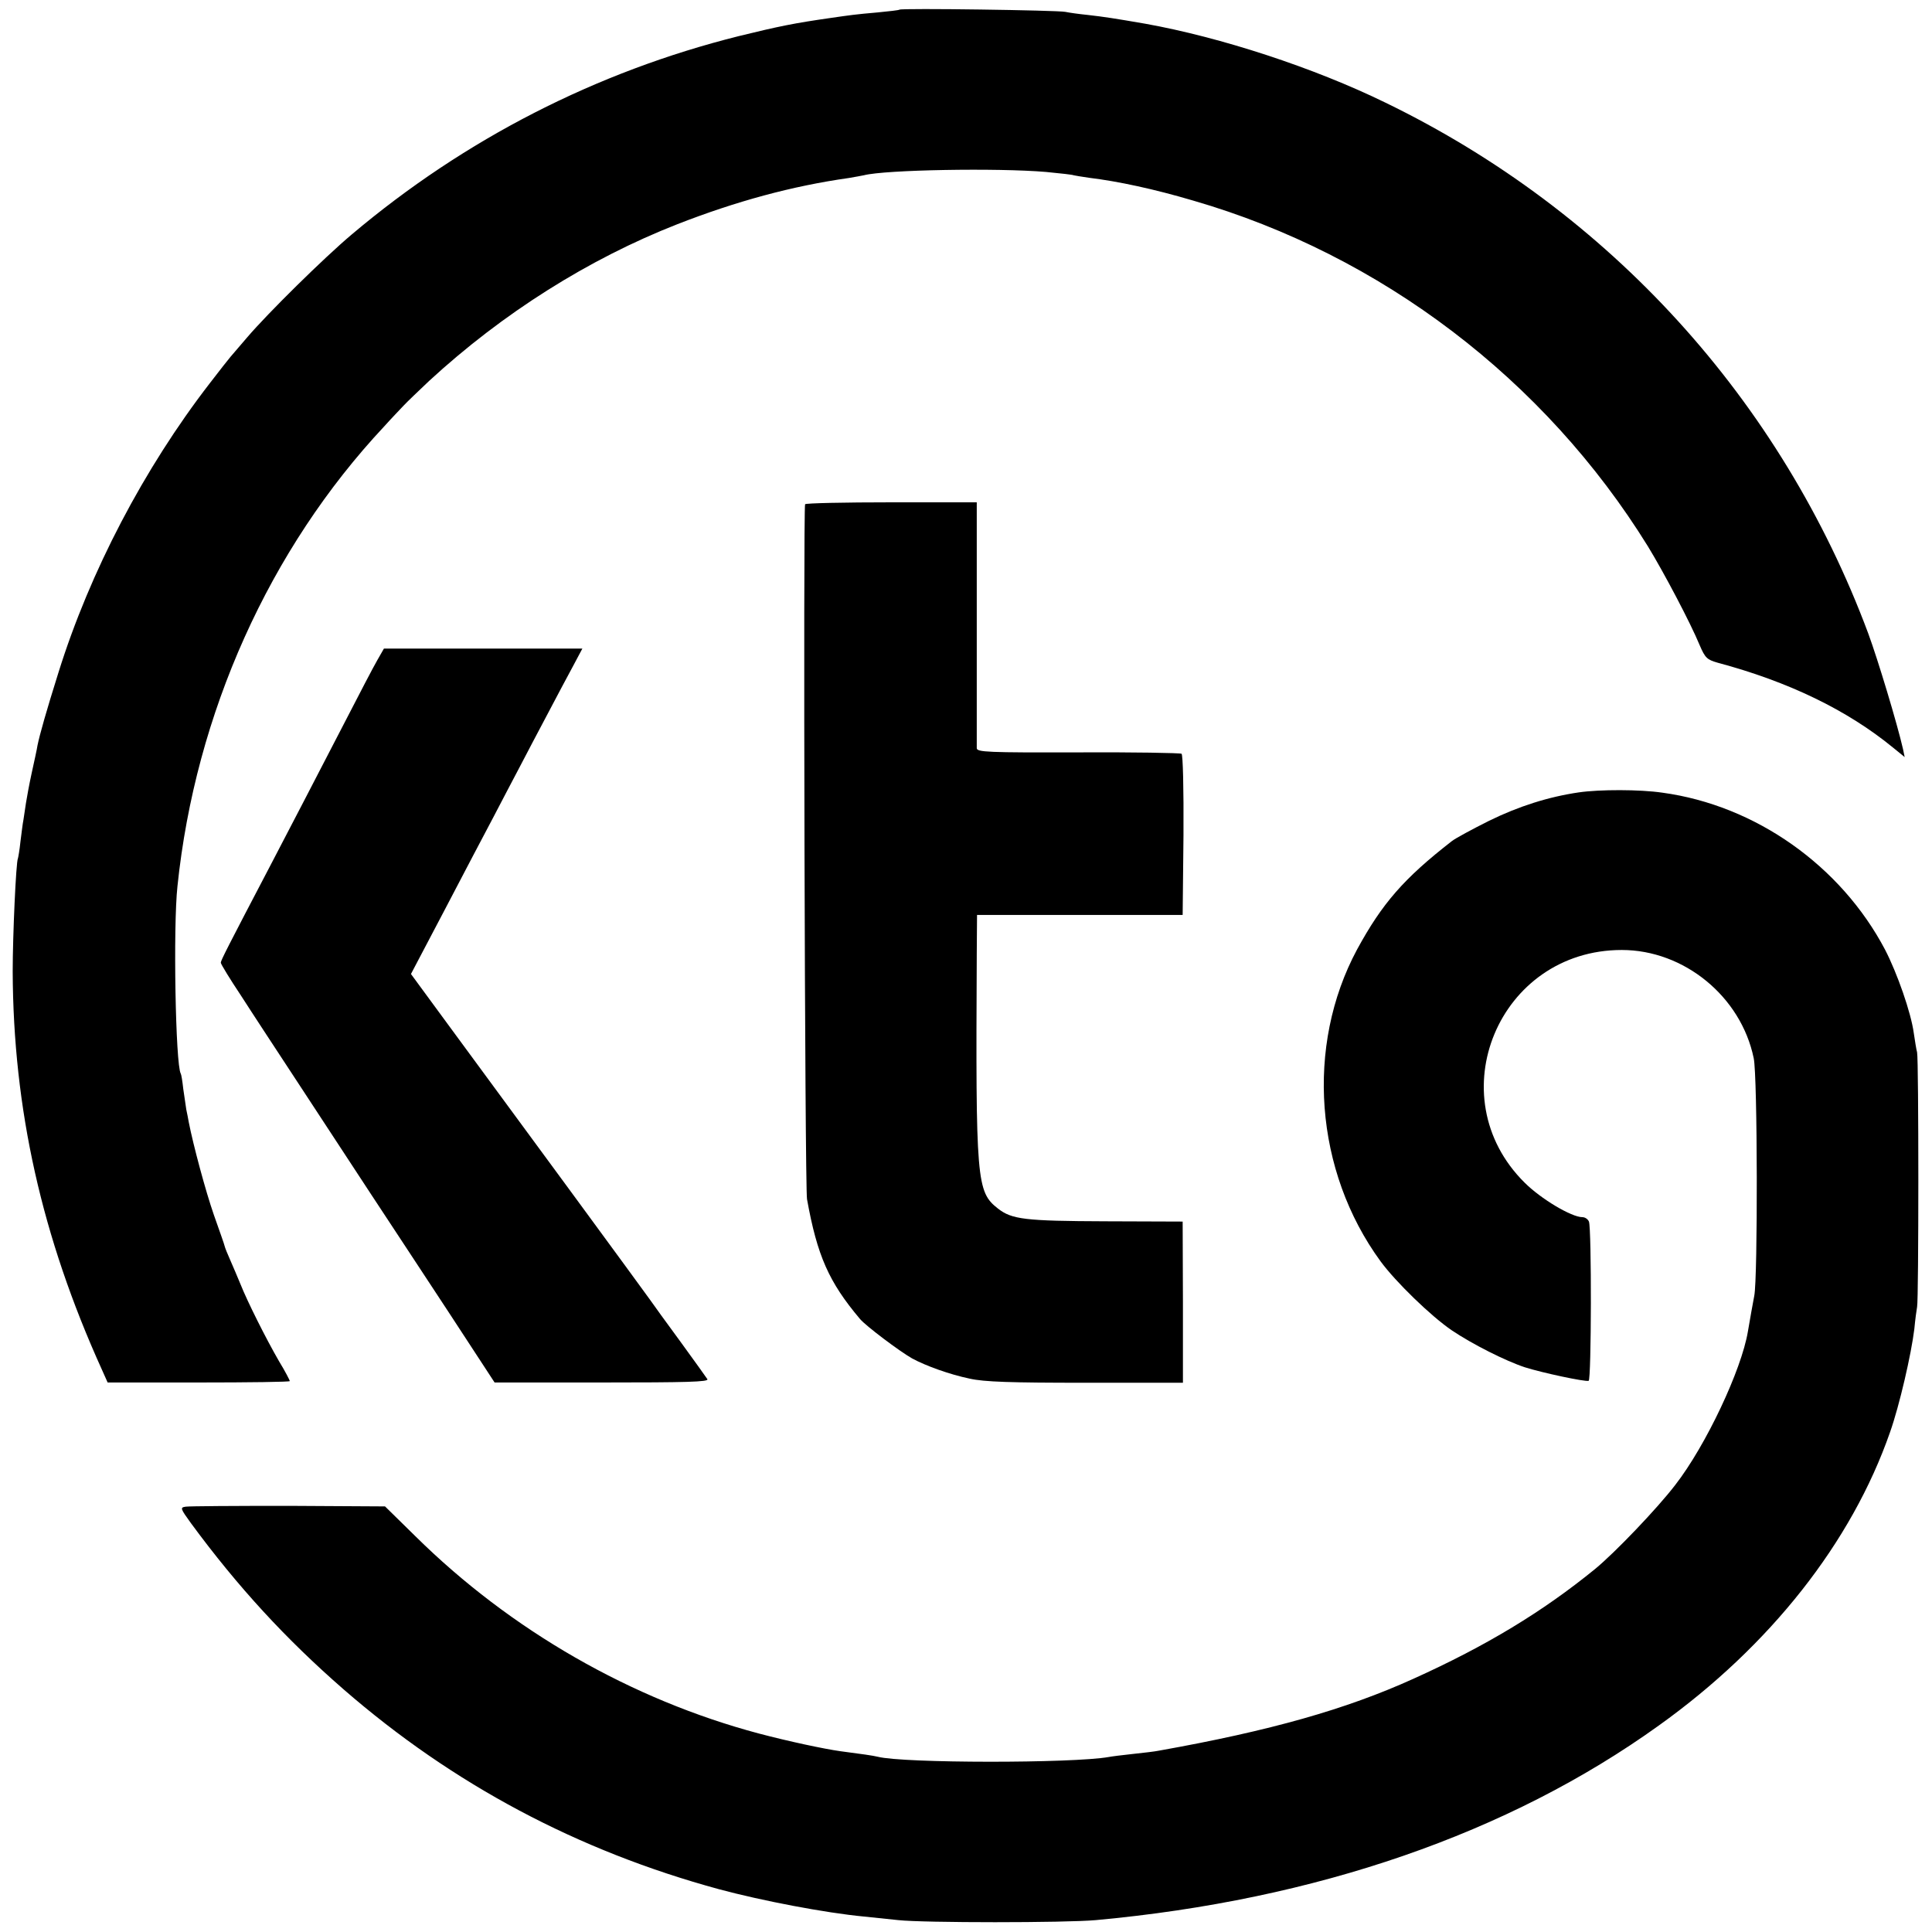
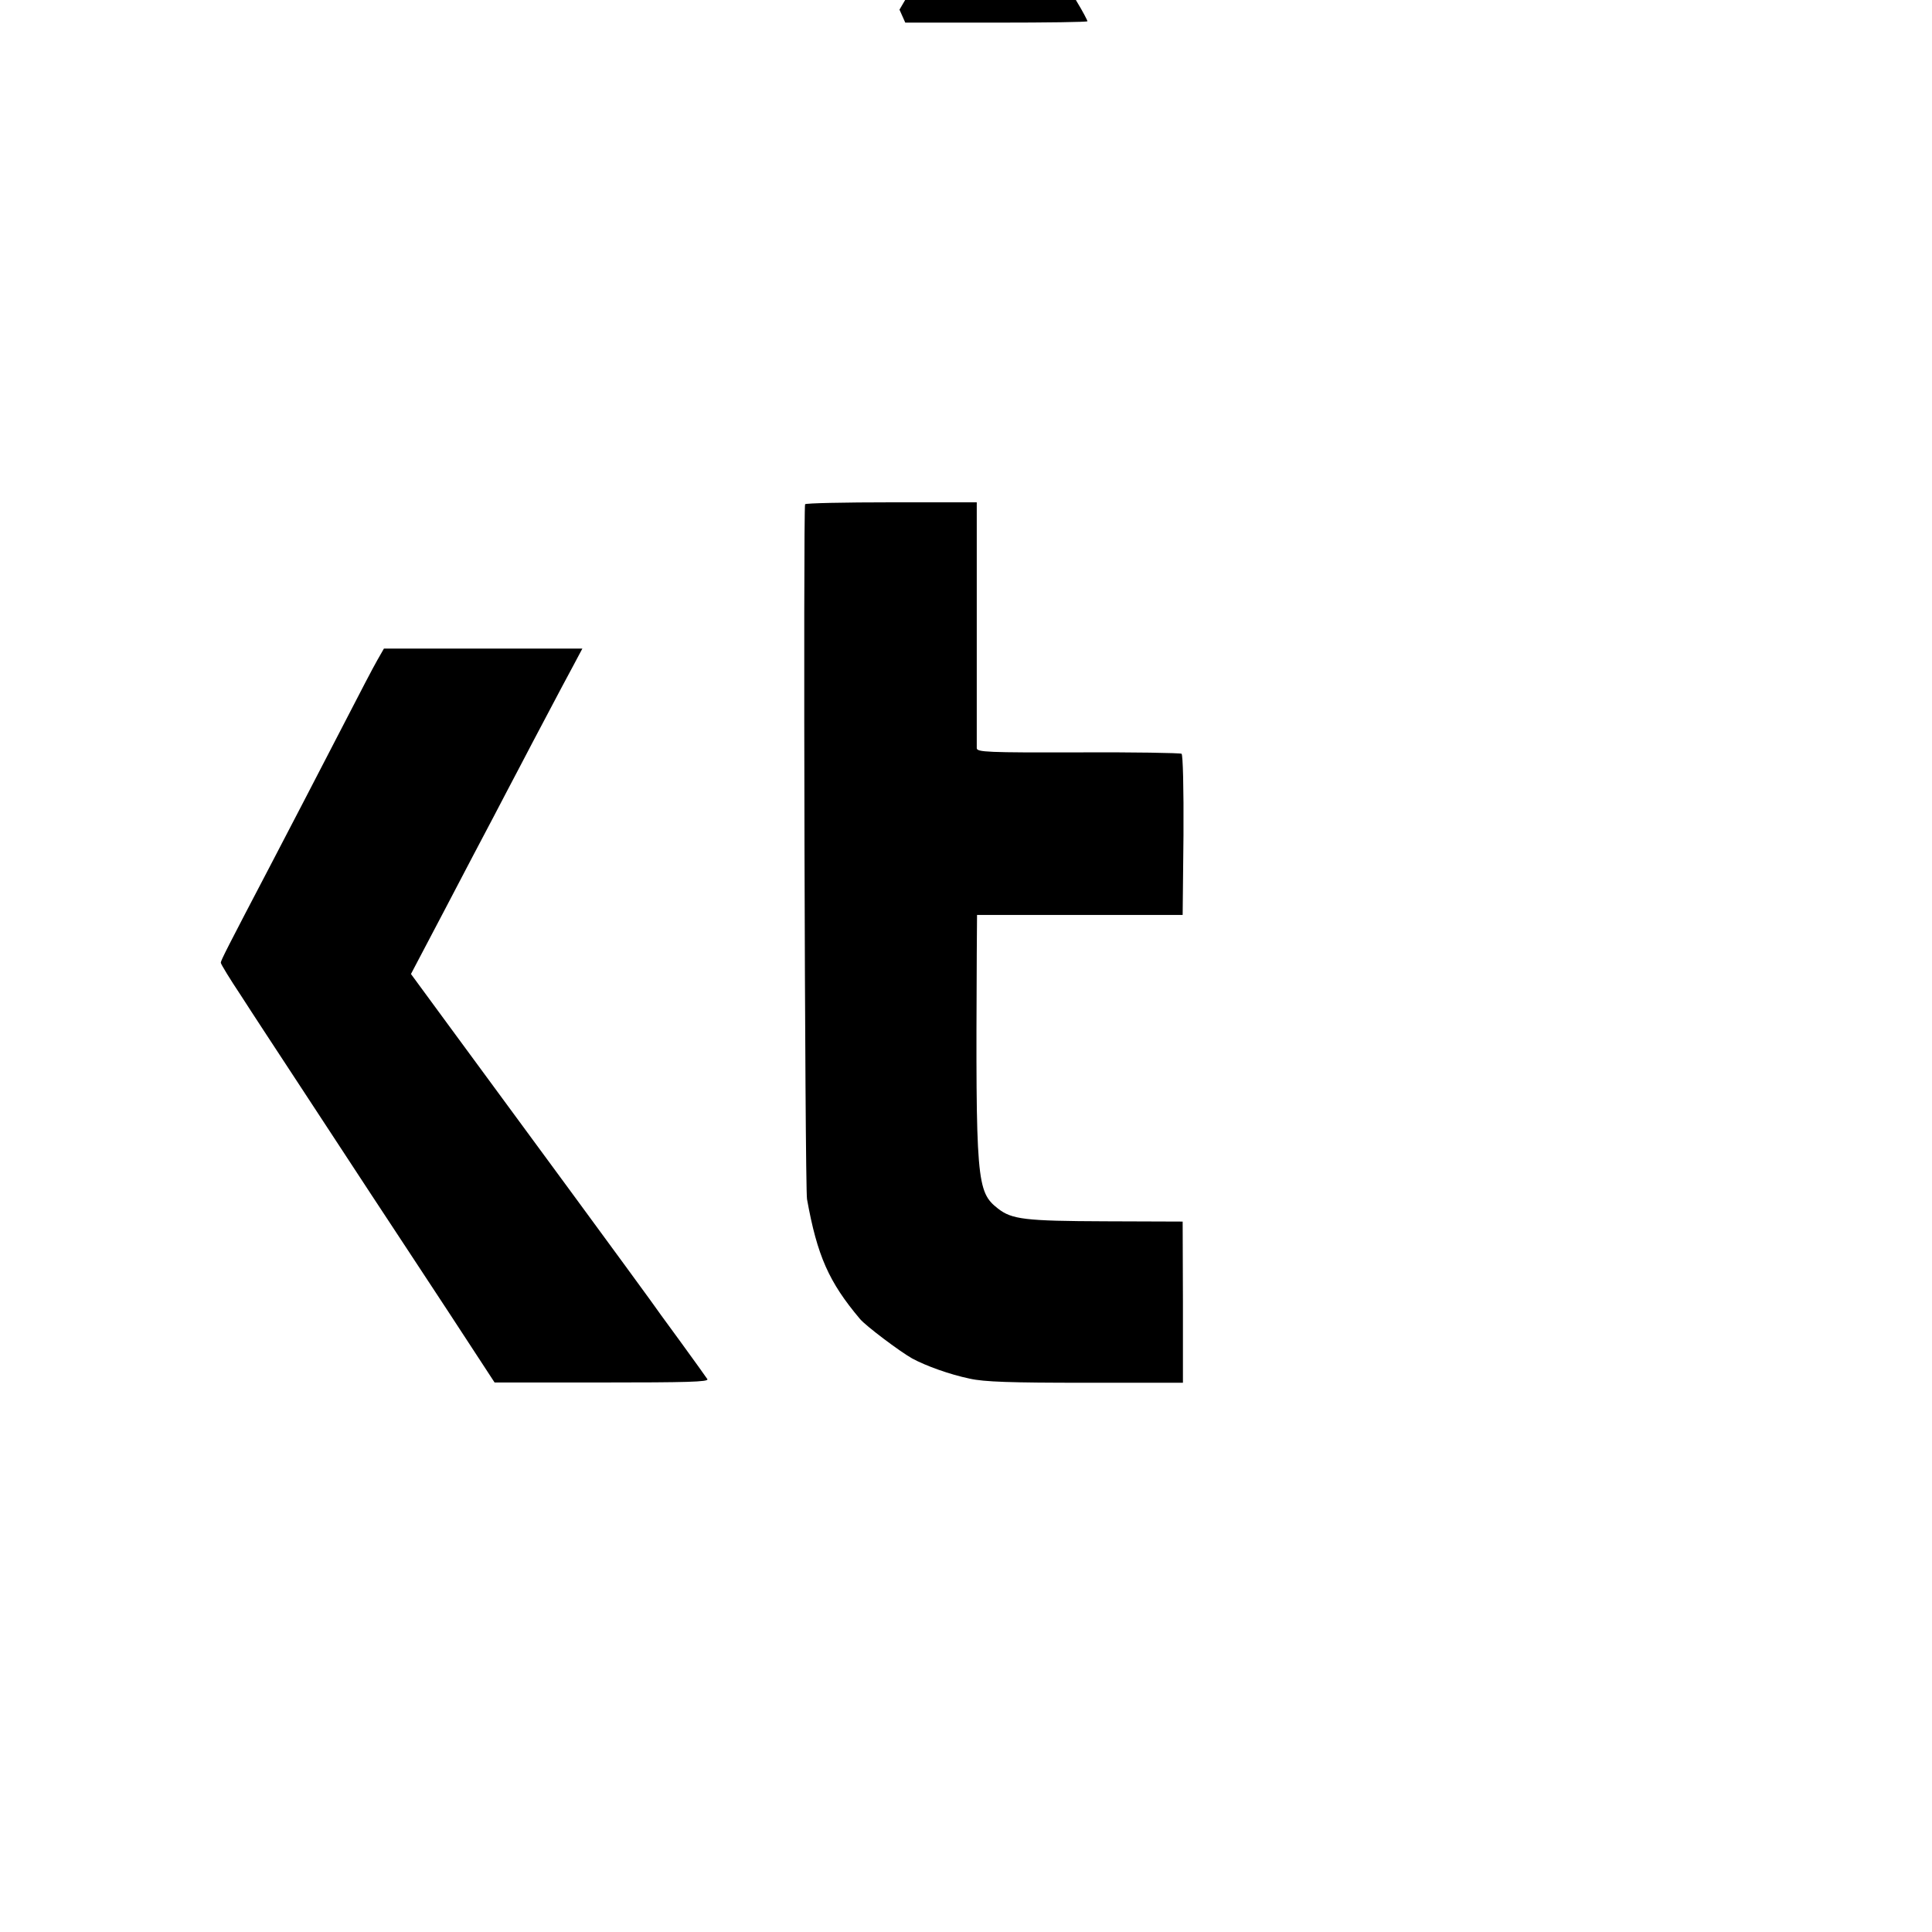
<svg xmlns="http://www.w3.org/2000/svg" version="1.0" width="700pt" height="700pt" viewBox="0 0 700 700" preserveAspectRatio="xMidYMid meet">
  <g transform="translate(0,700) scale(0.1,-0.1)" fill="#000000" stroke="none">
-     <path d="M3259 6965 c-2 -2 -38 -6 -79 -10 -81 -7 -101 -10 -170 -20 -133 -19 -187 -30 -334 -66 -515 -129 -991 -372 -1401 -718 -101 -85 -305 -286 -380 -374 -28 -33 -55 -64 -60 -70 -6 -7 -40 -50 -76 -97 -237 -307 -433 -681 -547 -1046 -44 -140 -68 -225 -76 -264 -2 -14 -12 -59 -21 -100 -9 -41 -18 -91 -21 -110 -3 -19 -7 -46 -9 -60 -3 -14 -7 -50 -11 -80 -3 -30 -8 -57 -9 -60 -7 -12 -19 -281 -19 -410 2 -498 105 -961 323 -1442 l21 -47 330 0 c182 0 330 2 330 5 0 3 -17 36 -39 72 -48 83 -115 217 -140 280 -11 26 -27 65 -37 87 -10 22 -19 45 -20 50 -1 6 -19 56 -39 113 -30 86 -75 254 -91 336 -2 12 -6 32 -9 46 -2 14 -7 48 -11 75 -3 28 -7 52 -9 55 -19 31 -28 533 -12 679 65 626 333 1222 749 1666 25 28 57 61 70 75 13 14 55 54 93 90 266 245 578 442 900 568 213 83 415 138 620 167 22 4 47 8 55 10 77 20 484 27 660 12 52 -5 97 -10 100 -12 3 -1 28 -5 55 -9 107 -13 237 -41 379 -83 680 -197 1273 -648 1647 -1253 58 -95 154 -277 187 -357 20 -47 27 -53 65 -64 258 -69 470 -172 635 -307 l43 -35 -6 29 c-21 92 -91 324 -126 419 -315 845 -937 1529 -1749 1923 -260 127 -597 237 -870 286 -110 19 -148 25 -210 32 -30 3 -66 8 -80 11 -29 6 -595 14 -601 8z" />
+     <path d="M3259 6965 l21 -47 330 0 c182 0 330 2 330 5 0 3 -17 36 -39 72 -48 83 -115 217 -140 280 -11 26 -27 65 -37 87 -10 22 -19 45 -20 50 -1 6 -19 56 -39 113 -30 86 -75 254 -91 336 -2 12 -6 32 -9 46 -2 14 -7 48 -11 75 -3 28 -7 52 -9 55 -19 31 -28 533 -12 679 65 626 333 1222 749 1666 25 28 57 61 70 75 13 14 55 54 93 90 266 245 578 442 900 568 213 83 415 138 620 167 22 4 47 8 55 10 77 20 484 27 660 12 52 -5 97 -10 100 -12 3 -1 28 -5 55 -9 107 -13 237 -41 379 -83 680 -197 1273 -648 1647 -1253 58 -95 154 -277 187 -357 20 -47 27 -53 65 -64 258 -69 470 -172 635 -307 l43 -35 -6 29 c-21 92 -91 324 -126 419 -315 845 -937 1529 -1749 1923 -260 127 -597 237 -870 286 -110 19 -148 25 -210 32 -30 3 -66 8 -80 11 -29 6 -595 14 -601 8z" />
    <path d="M2917 5173 c-7 -14 -1 -2477 7 -2518 37 -205 79 -300 192 -434 21 -25 143 -117 189 -143 50 -27 136 -58 208 -73 53 -12 149 -15 421 -15 l352 0 0 292 -1 292 -280 1 c-292 1 -339 7 -389 46 -78 61 -81 97 -77 924 l1 140 373 0 372 0 3 289 c1 169 -2 292 -7 295 -5 3 -174 6 -375 5 -328 -1 -366 1 -367 15 0 9 0 213 0 454 l0 437 -309 0 c-170 0 -311 -3 -313 -7z" />
    <path d="M1367 4608 c-14 -24 -66 -124 -117 -223 -113 -219 -194 -374 -270 -520 -156 -298 -180 -345 -180 -353 0 -5 33 -59 73 -119 39 -61 137 -210 217 -332 80 -122 195 -297 255 -389 61 -92 186 -283 279 -424 l168 -257 390 0 c304 0 387 2 381 12 -4 6 -48 68 -97 135 -50 68 -100 137 -111 153 -21 30 -493 673 -728 992 l-138 188 122 232 c67 128 146 279 177 337 30 58 74 141 97 185 23 44 68 130 100 190 32 61 73 138 92 173 l33 62 -359 0 -360 0 -24 -42z" />
-     <path d="M5720 4129 c-109 -16 -217 -50 -325 -103 -60 -30 -121 -63 -134 -73 -175 -136 -253 -226 -344 -393 -188 -350 -154 -803 85 -1130 55 -75 183 -199 258 -250 74 -50 195 -111 265 -134 63 -20 218 -53 231 -49 10 3 11 551 1 577 -4 9 -14 16 -24 16 -39 0 -150 66 -209 125 -315 312 -94 843 352 843 226 0 432 -169 478 -392 14 -63 15 -799 2 -861 -6 -31 -14 -77 -23 -129 -23 -139 -152 -413 -263 -556 -65 -85 -219 -246 -291 -305 -189 -154 -393 -278 -659 -398 -243 -110 -517 -188 -921 -260 -14 -3 -57 -8 -95 -12 -38 -4 -77 -9 -87 -11 -129 -23 -745 -23 -837 1 -16 4 -58 10 -135 20 -58 8 -189 36 -295 64 -462 123 -900 374 -1245 715 l-110 108 -350 2 c-192 0 -360 -1 -372 -3 -21 -3 -20 -6 19 -60 170 -231 343 -419 553 -602 397 -345 849 -585 1360 -724 156 -42 387 -86 525 -99 30 -3 87 -9 125 -13 91 -10 605 -10 715 0 798 73 1496 314 2040 705 404 289 699 664 838 1063 34 96 77 283 88 374 3 33 8 69 10 80 6 27 6 894 0 922 -3 11 -8 43 -12 70 -10 74 -60 217 -104 302 -160 304 -469 523 -807 569 -82 12 -227 12 -303 1z" />
  </g>
</svg>